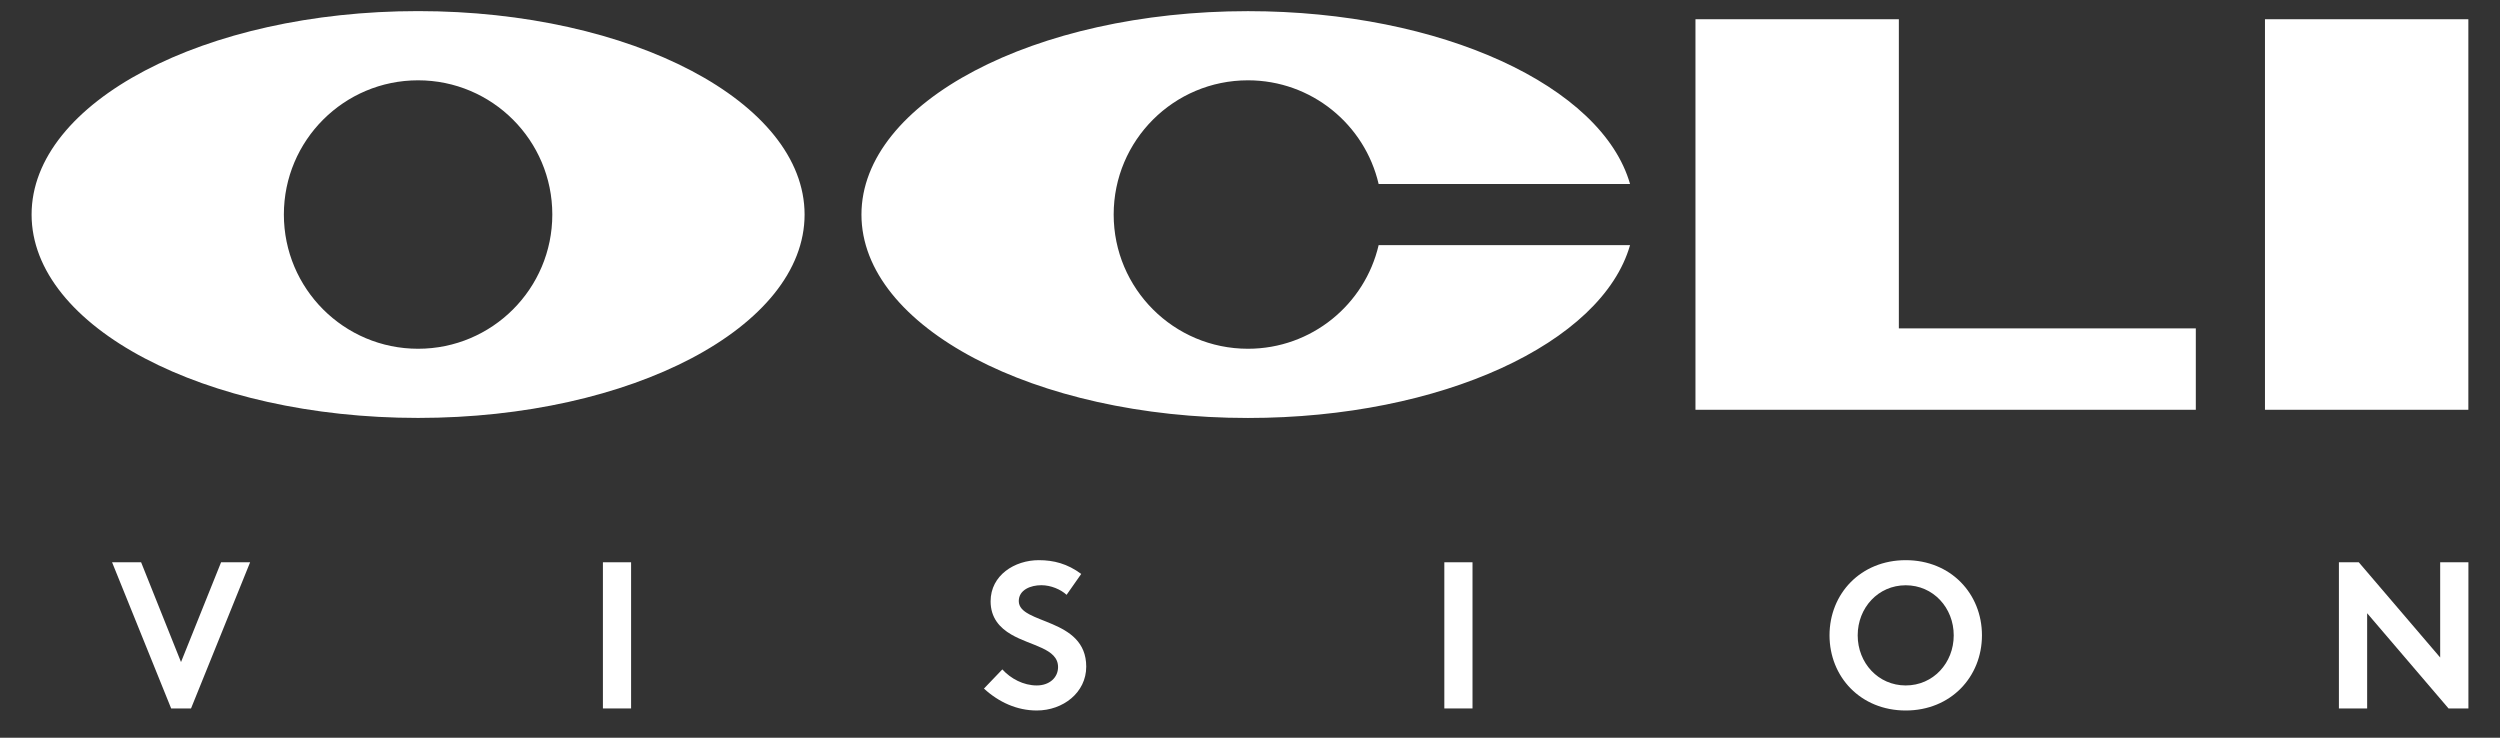
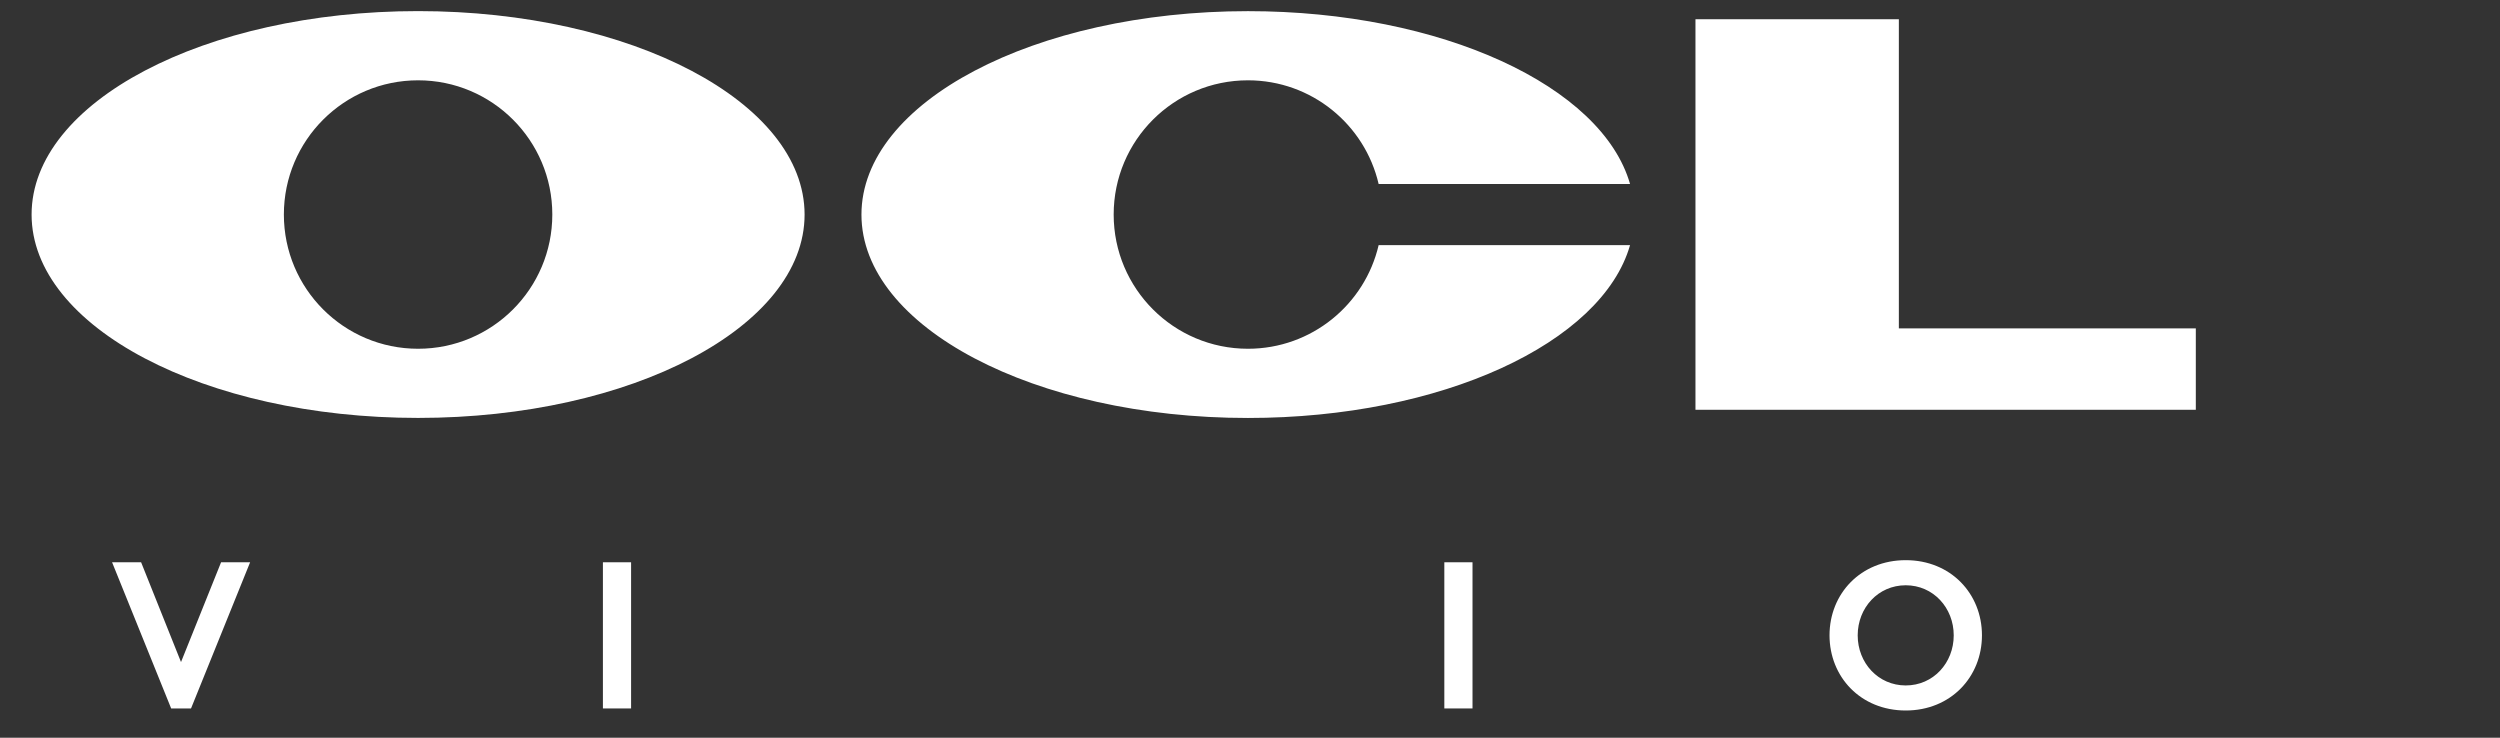
<svg xmlns="http://www.w3.org/2000/svg" xmlns:xlink="http://www.w3.org/1999/xlink" version="1.1" id="Layer_1" x="0px" y="0px" viewBox="0 0 439.2 129.6" style="enable-background:new 0 0 439.2 129.6;" xml:space="preserve">
  <rect x="0" y="0" width="439.2" height="129.6" fill="#333333" stroke="none" />
  <style type="text/css">
	.st0{fill:#FFFFFF;}
	.st1{clip-path:url(#SVGID_2_);fill:#FFFFFF;}
</style>
  <polygon class="st0" points="333.59,3.38 297.86,3.38 297.86,71.99 385.76,71.99 385.76,57.69 333.59,57.69 " />
-   <rect x="397.91" y="3.38" class="st0" width="35.73" height="68.61" />
  <g>
    <defs>
      <rect id="SVGID_1_" x="-503.9" y="-384.11" width="1447" height="895" />
    </defs>
    <clipPath id="SVGID_2_">
      <use xlink:href="#SVGID_1_" style="overflow:visible;" />
    </clipPath>
    <path class="st1" d="M219.24,61.27c-13.03,0-23.59-10.56-23.59-23.58c0-13.03,10.56-23.58,23.59-23.58   c11.18,0,20.54,7.78,22.96,18.22h44.17c-4.91-17.19-33.1-30.37-67.13-30.37c-37.5,0-67.9,16-67.9,35.74   c0,19.73,30.4,35.73,67.9,35.73c34.04,0,62.22-13.18,67.13-30.37h-44.17C239.78,53.49,230.42,61.27,219.24,61.27" />
    <path class="st1" d="M73.45,1.95c-37.5,0-67.9,16-67.9,35.74c0,19.73,30.4,35.73,67.9,35.73c37.5,0,67.9-16,67.9-35.73   C141.34,17.95,110.94,1.95,73.45,1.95 M73.45,61.27c-13.03,0-23.58-10.56-23.58-23.58c0-13.03,10.56-23.58,23.58-23.58   c13.02,0,23.58,10.56,23.58,23.58C97.03,50.71,86.47,61.27,73.45,61.27" />
    <polygon class="st1" points="19.69,98.78 24.79,98.78 31.8,116.31 38.84,98.78 43.94,98.78 33.56,124.46 30.07,124.46  " />
    <rect x="105.92" y="98.78" class="st1" width="4.95" height="25.68" />
-     <path class="st1" d="M176.09,117.6c1.47,1.62,3.7,2.82,6.05,2.82c2.2,0,3.74-1.36,3.74-3.23c0-3.3-4.77-3.7-8.22-5.72   c-2.02-1.17-3.63-2.93-3.63-5.83c0-4.58,4.22-7.23,8.47-7.23c2.6,0,5.03,0.62,7.45,2.42l-2.57,3.67c-1.03-0.95-2.75-1.69-4.44-1.69   c-1.87,0-3.96,0.81-3.96,2.79c0,4.14,11.85,2.86,11.85,11.52c0,4.55-4.07,7.7-8.69,7.7c-3.45,0-6.64-1.43-9.28-3.85L176.09,117.6z" />
    <rect x="253.74" y="98.78" class="st1" width="4.95" height="25.68" />
    <path class="st1" d="M334.8,98.41c7.92,0,13.39,5.9,13.39,13.2s-5.47,13.21-13.39,13.21c-7.93,0-13.39-5.91-13.39-13.21   S326.88,98.41,334.8,98.41 M334.8,120.42c4.84,0,8.43-3.96,8.43-8.8s-3.59-8.8-8.43-8.8c-4.85,0-8.44,3.96-8.44,8.8   S329.96,120.42,334.8,120.42" />
-     <polygon class="st1" points="410.9,98.78 414.39,98.78 428.69,115.51 428.69,98.78 433.65,98.78 433.65,124.46 430.16,124.46    415.86,107.73 415.86,124.46 410.9,124.46  " />
  </g>
</svg>